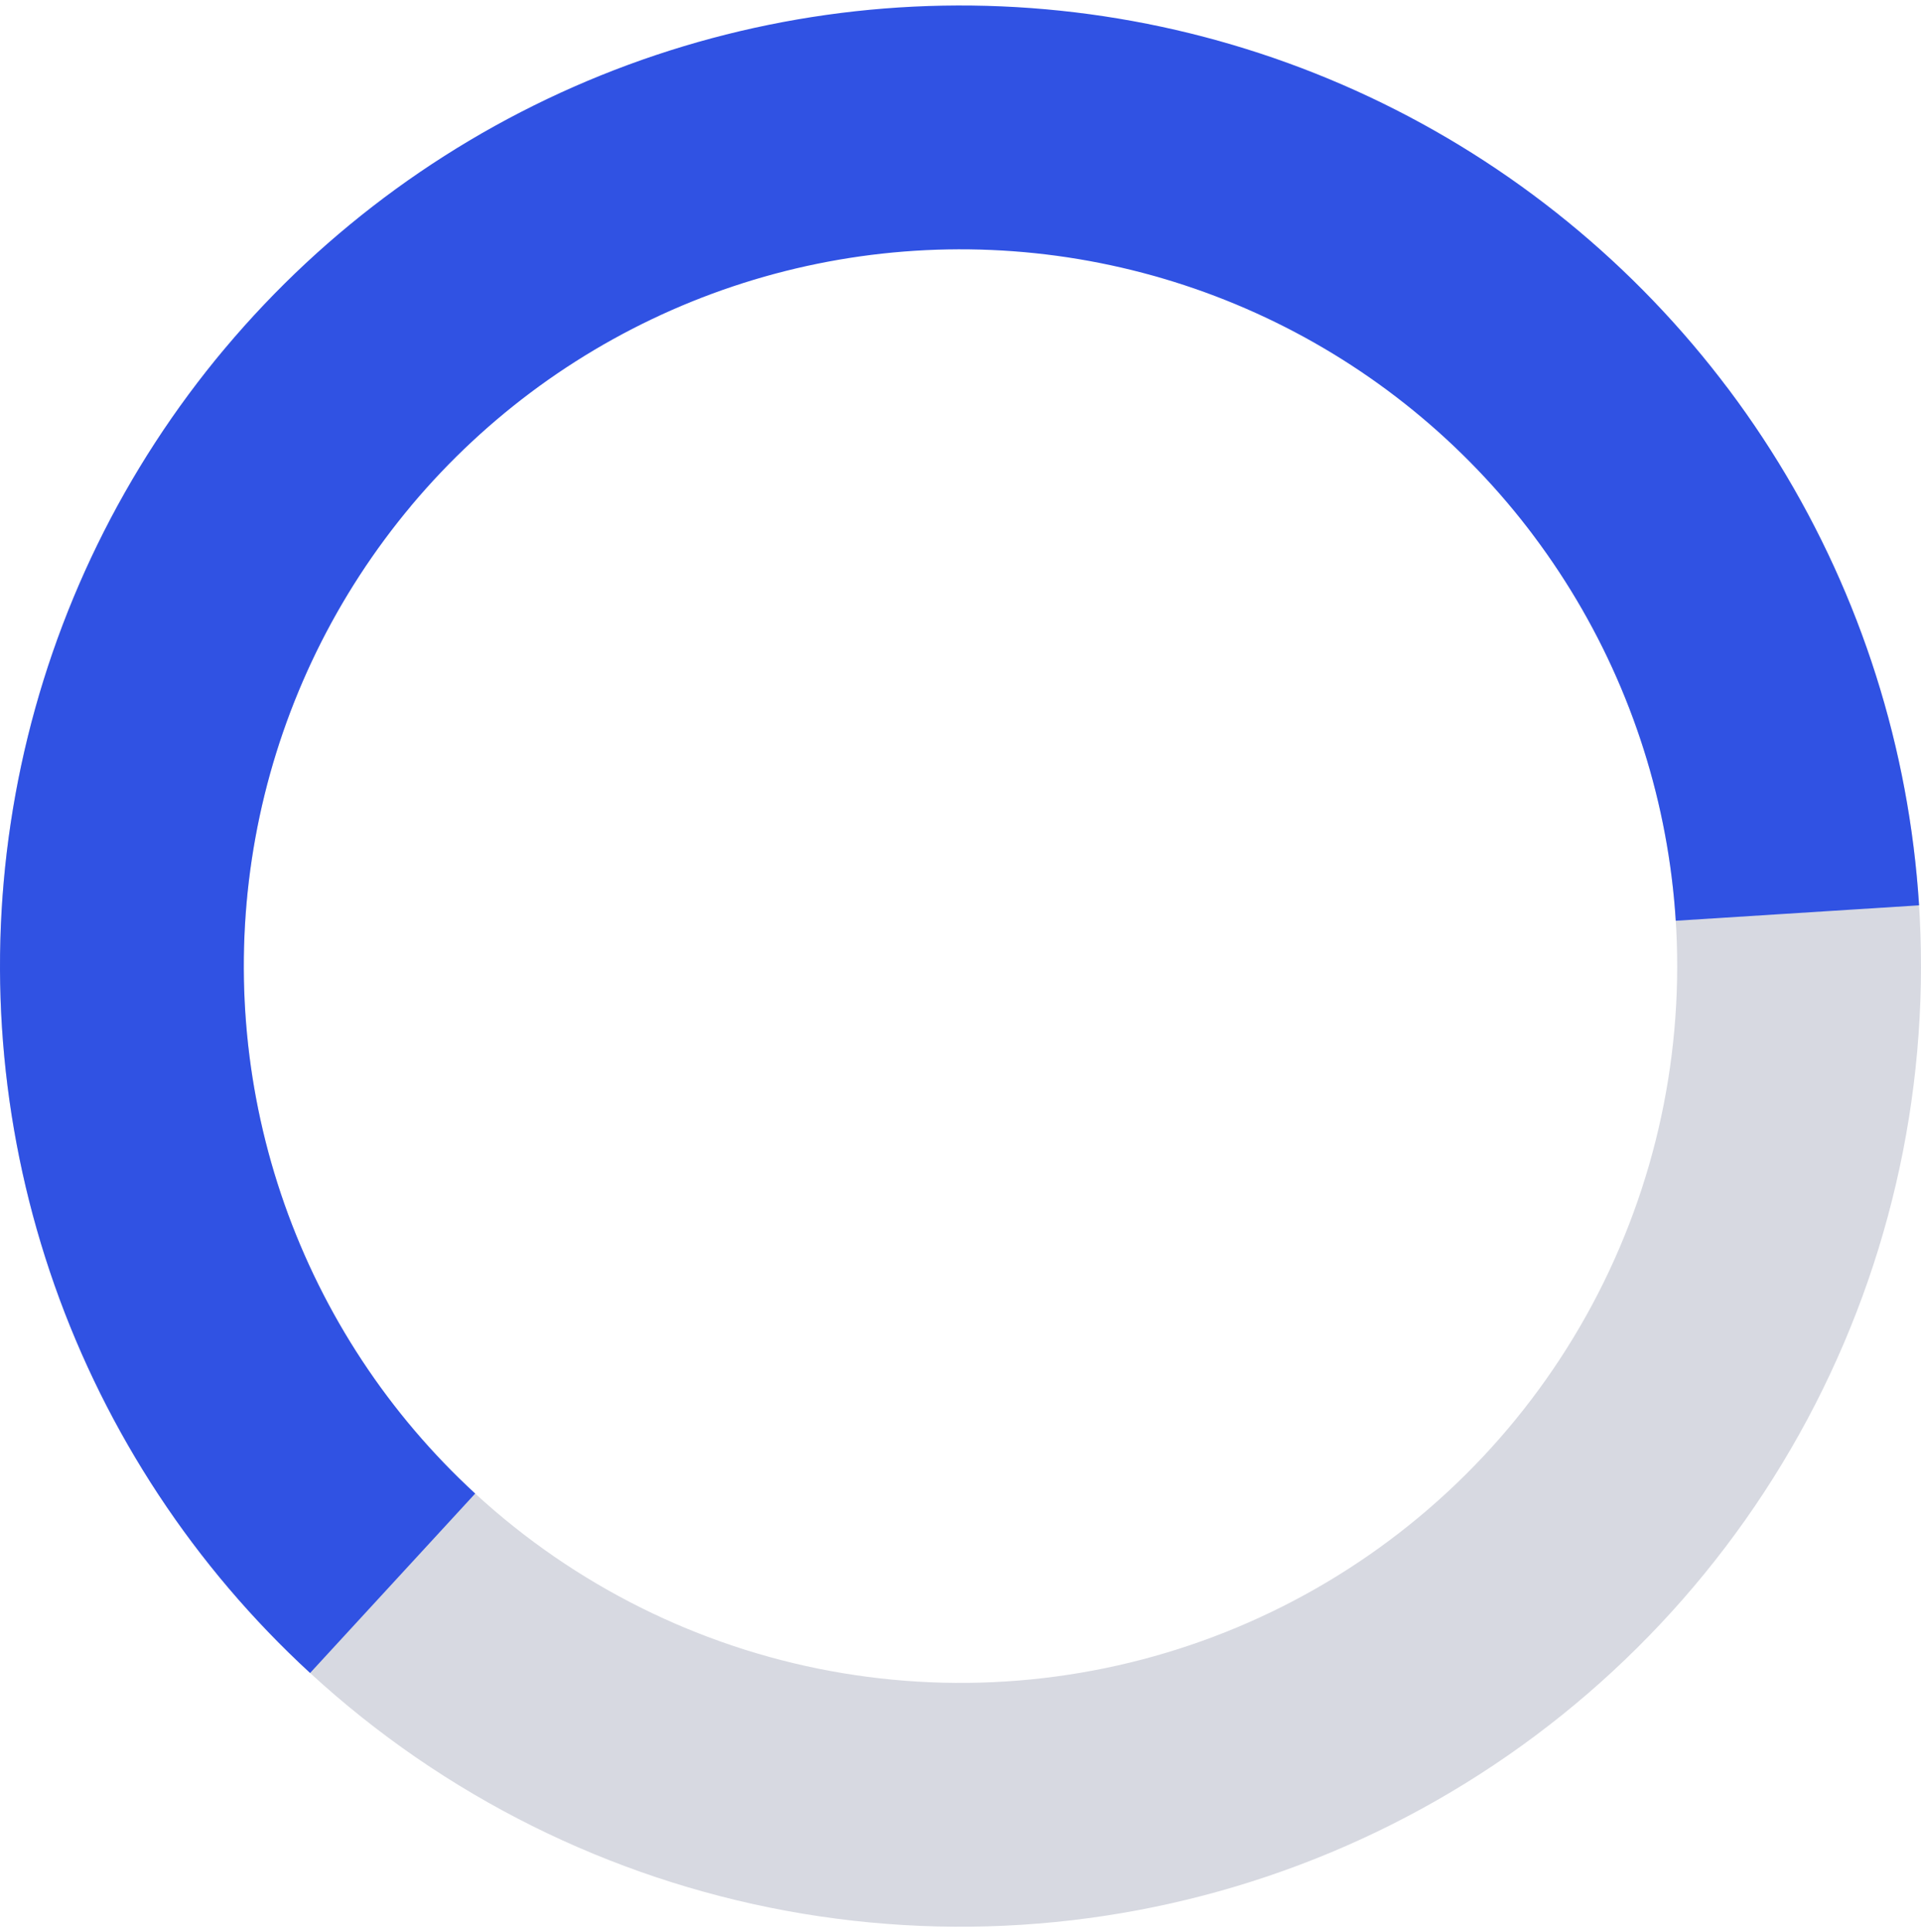
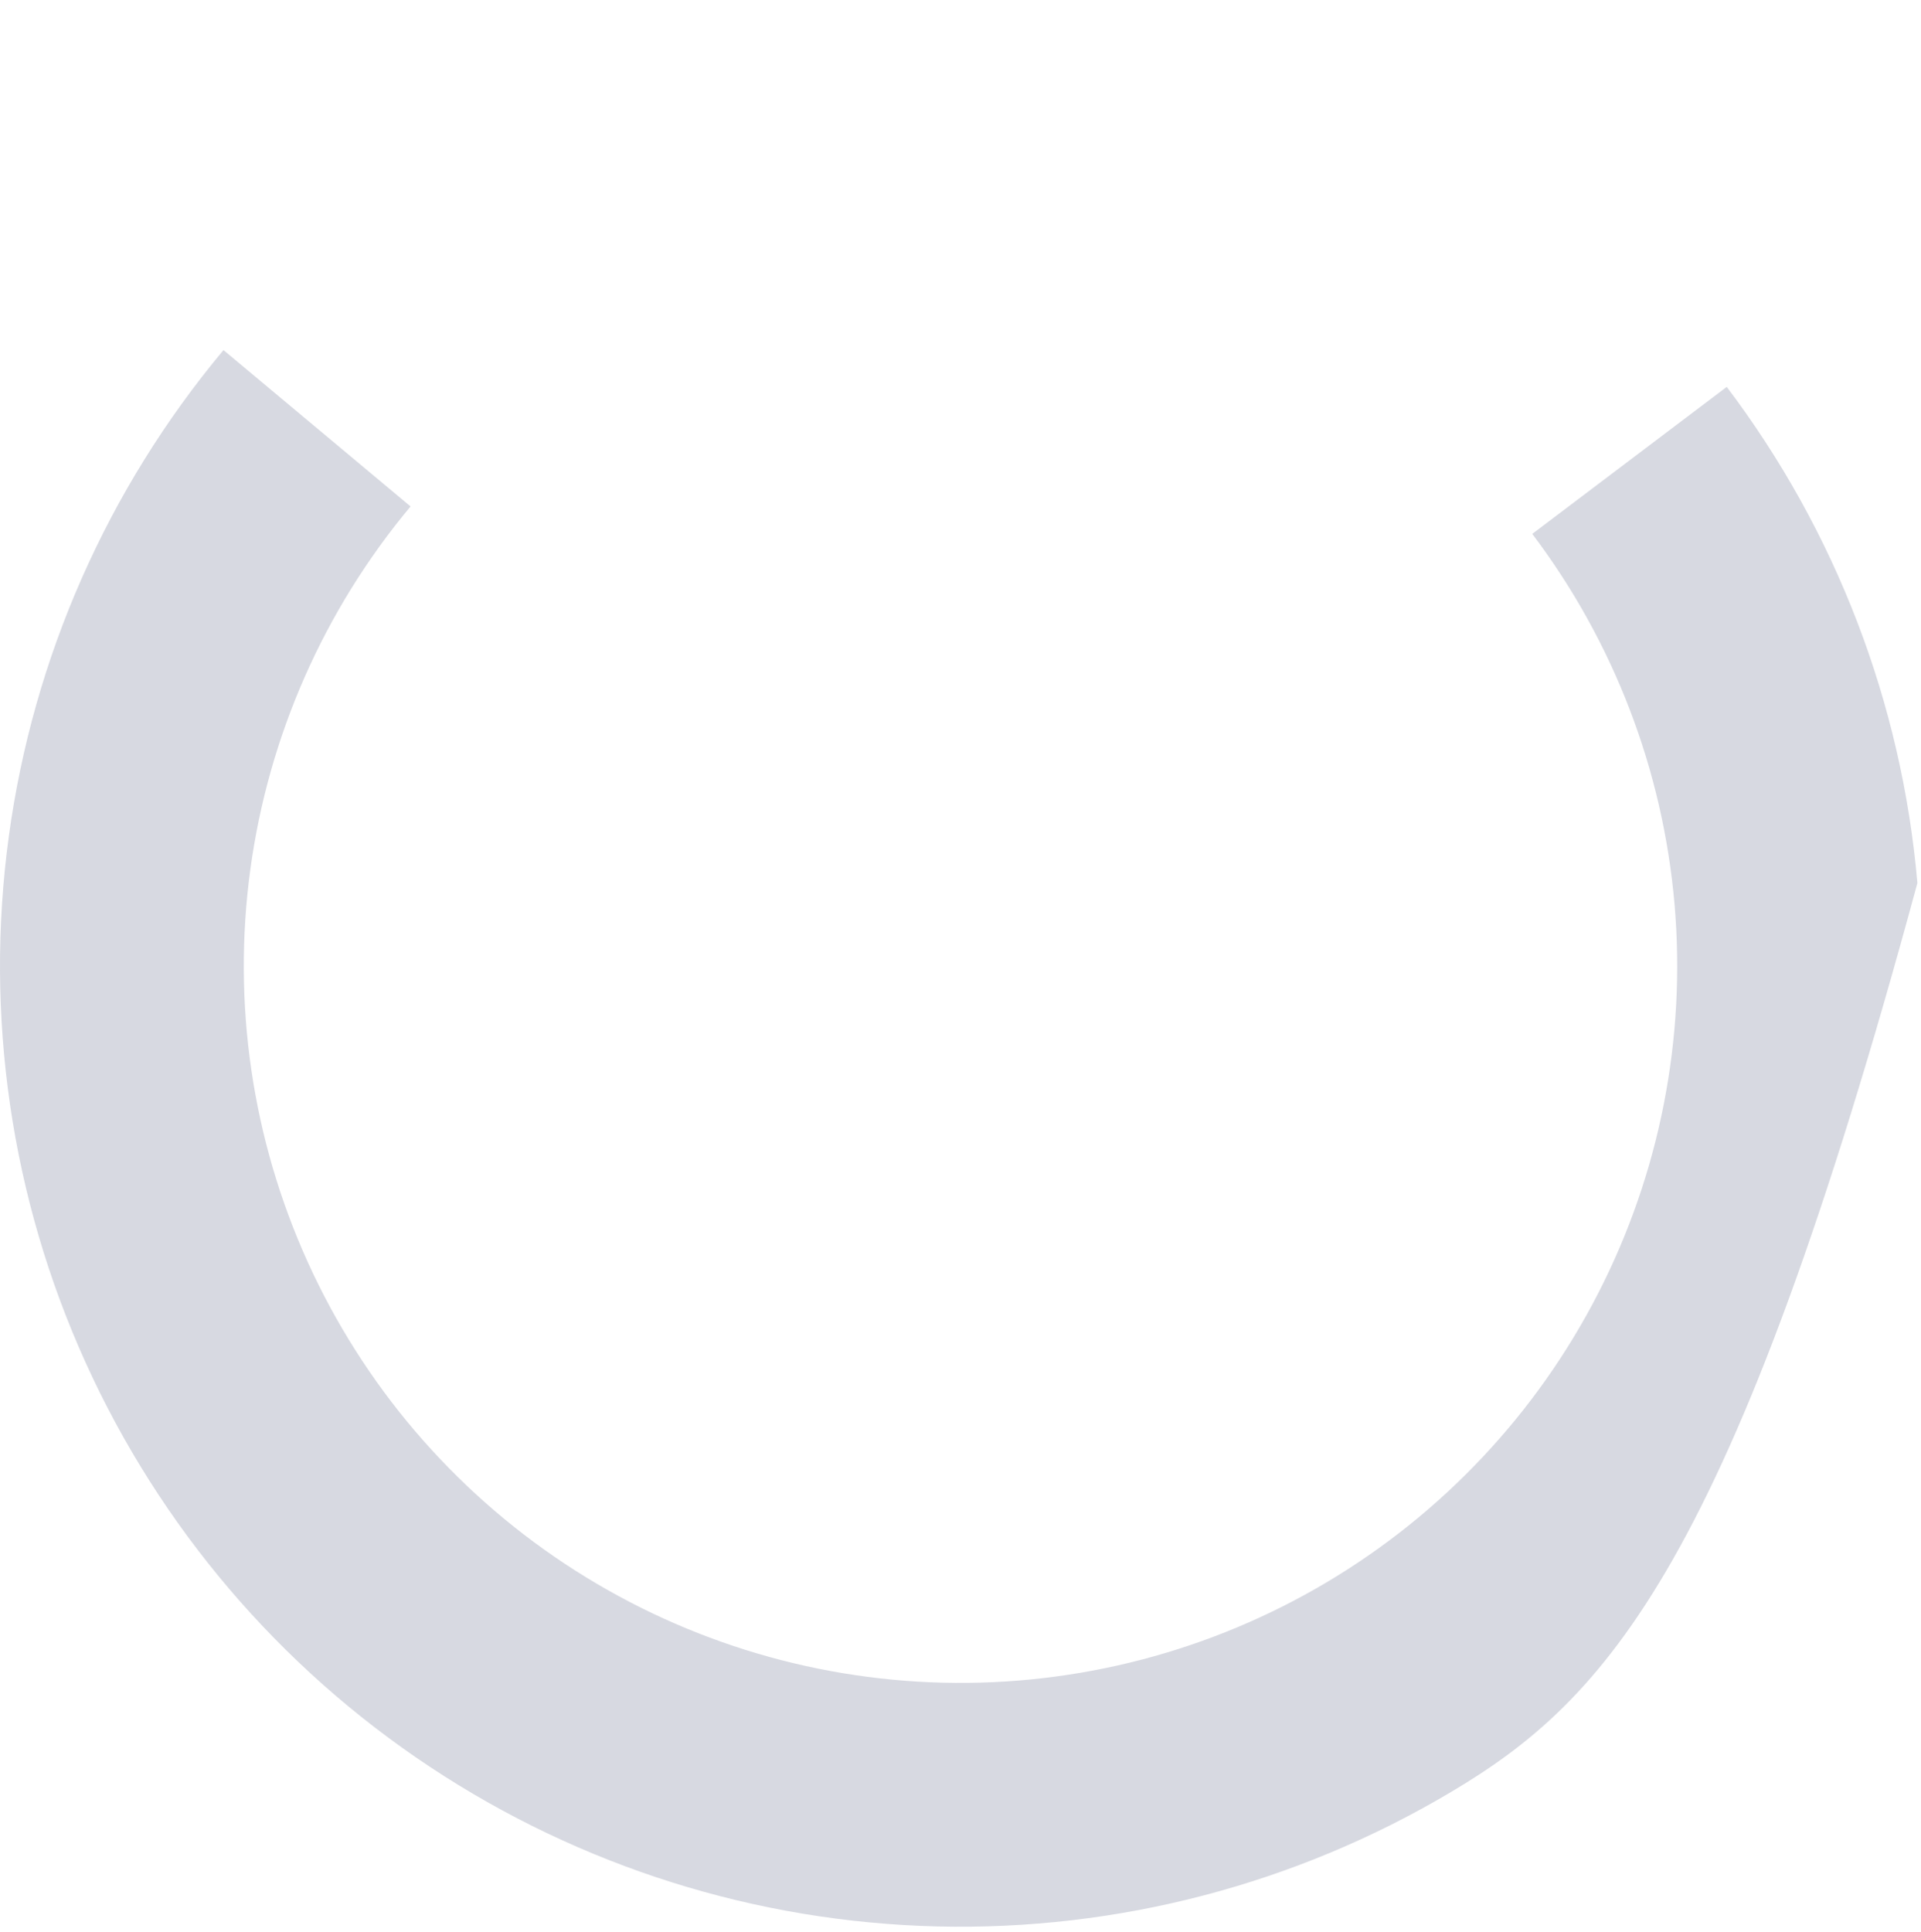
<svg xmlns="http://www.w3.org/2000/svg" width="175" height="176" viewBox="0 0 175 176" fill="none">
-   <path d="M157.304 35.24C167.229 48.37 173.248 64.034 174.672 80.432C176.096 96.829 172.865 113.296 165.352 127.941C157.839 142.585 146.348 154.814 132.198 163.222C118.048 171.63 101.814 175.877 85.359 175.474C68.905 175.071 52.898 170.036 39.176 160.945C25.454 151.855 14.575 139.079 7.787 124.085C0.999 109.09 -1.422 92.485 0.803 76.177C3.027 59.868 9.805 44.518 20.36 31.888L37.402 46.131C29.526 55.554 24.468 67.009 22.808 79.178C21.149 91.347 22.955 103.737 28.02 114.926C33.085 126.114 41.203 135.647 51.442 142.43C61.68 149.213 73.625 152.971 85.903 153.271C98.18 153.571 110.294 150.403 120.853 144.129C131.411 137.855 139.985 128.73 145.592 117.803C151.198 106.875 153.608 94.588 152.546 82.353C151.484 70.117 146.992 58.429 139.586 48.631L157.304 35.24Z" fill="#D7D9E1" />
-   <path d="M28.25 152.387C17.721 142.698 9.728 130.574 4.973 117.079C0.218 103.583 -1.155 89.127 0.974 74.978C3.104 60.828 8.671 47.417 17.188 35.919C25.704 24.421 36.911 15.187 49.826 9.026C62.74 2.865 76.969 -0.035 91.264 0.581C105.56 1.197 119.486 5.309 131.824 12.557C144.161 19.805 154.532 29.968 162.029 42.156C169.526 54.344 173.919 68.184 174.825 82.464L152.66 83.869C151.984 73.214 148.706 62.886 143.112 53.792C137.518 44.698 129.779 37.114 120.573 31.706C111.368 26.298 100.976 23.229 90.309 22.77C79.642 22.311 69.025 24.474 59.388 29.071C49.752 33.668 41.39 40.559 35.035 49.138C28.68 57.718 24.526 67.725 22.937 78.283C21.348 88.841 22.372 99.628 25.92 109.698C29.469 119.768 35.432 128.814 43.289 136.044L28.25 152.387Z" fill="#3052E3" />
+   <path d="M157.304 35.24C167.229 48.37 173.248 64.034 174.672 80.432C157.839 142.585 146.348 154.814 132.198 163.222C118.048 171.63 101.814 175.877 85.359 175.474C68.905 175.071 52.898 170.036 39.176 160.945C25.454 151.855 14.575 139.079 7.787 124.085C0.999 109.09 -1.422 92.485 0.803 76.177C3.027 59.868 9.805 44.518 20.36 31.888L37.402 46.131C29.526 55.554 24.468 67.009 22.808 79.178C21.149 91.347 22.955 103.737 28.02 114.926C33.085 126.114 41.203 135.647 51.442 142.43C61.68 149.213 73.625 152.971 85.903 153.271C98.18 153.571 110.294 150.403 120.853 144.129C131.411 137.855 139.985 128.73 145.592 117.803C151.198 106.875 153.608 94.588 152.546 82.353C151.484 70.117 146.992 58.429 139.586 48.631L157.304 35.24Z" fill="#D7D9E1" />
</svg>